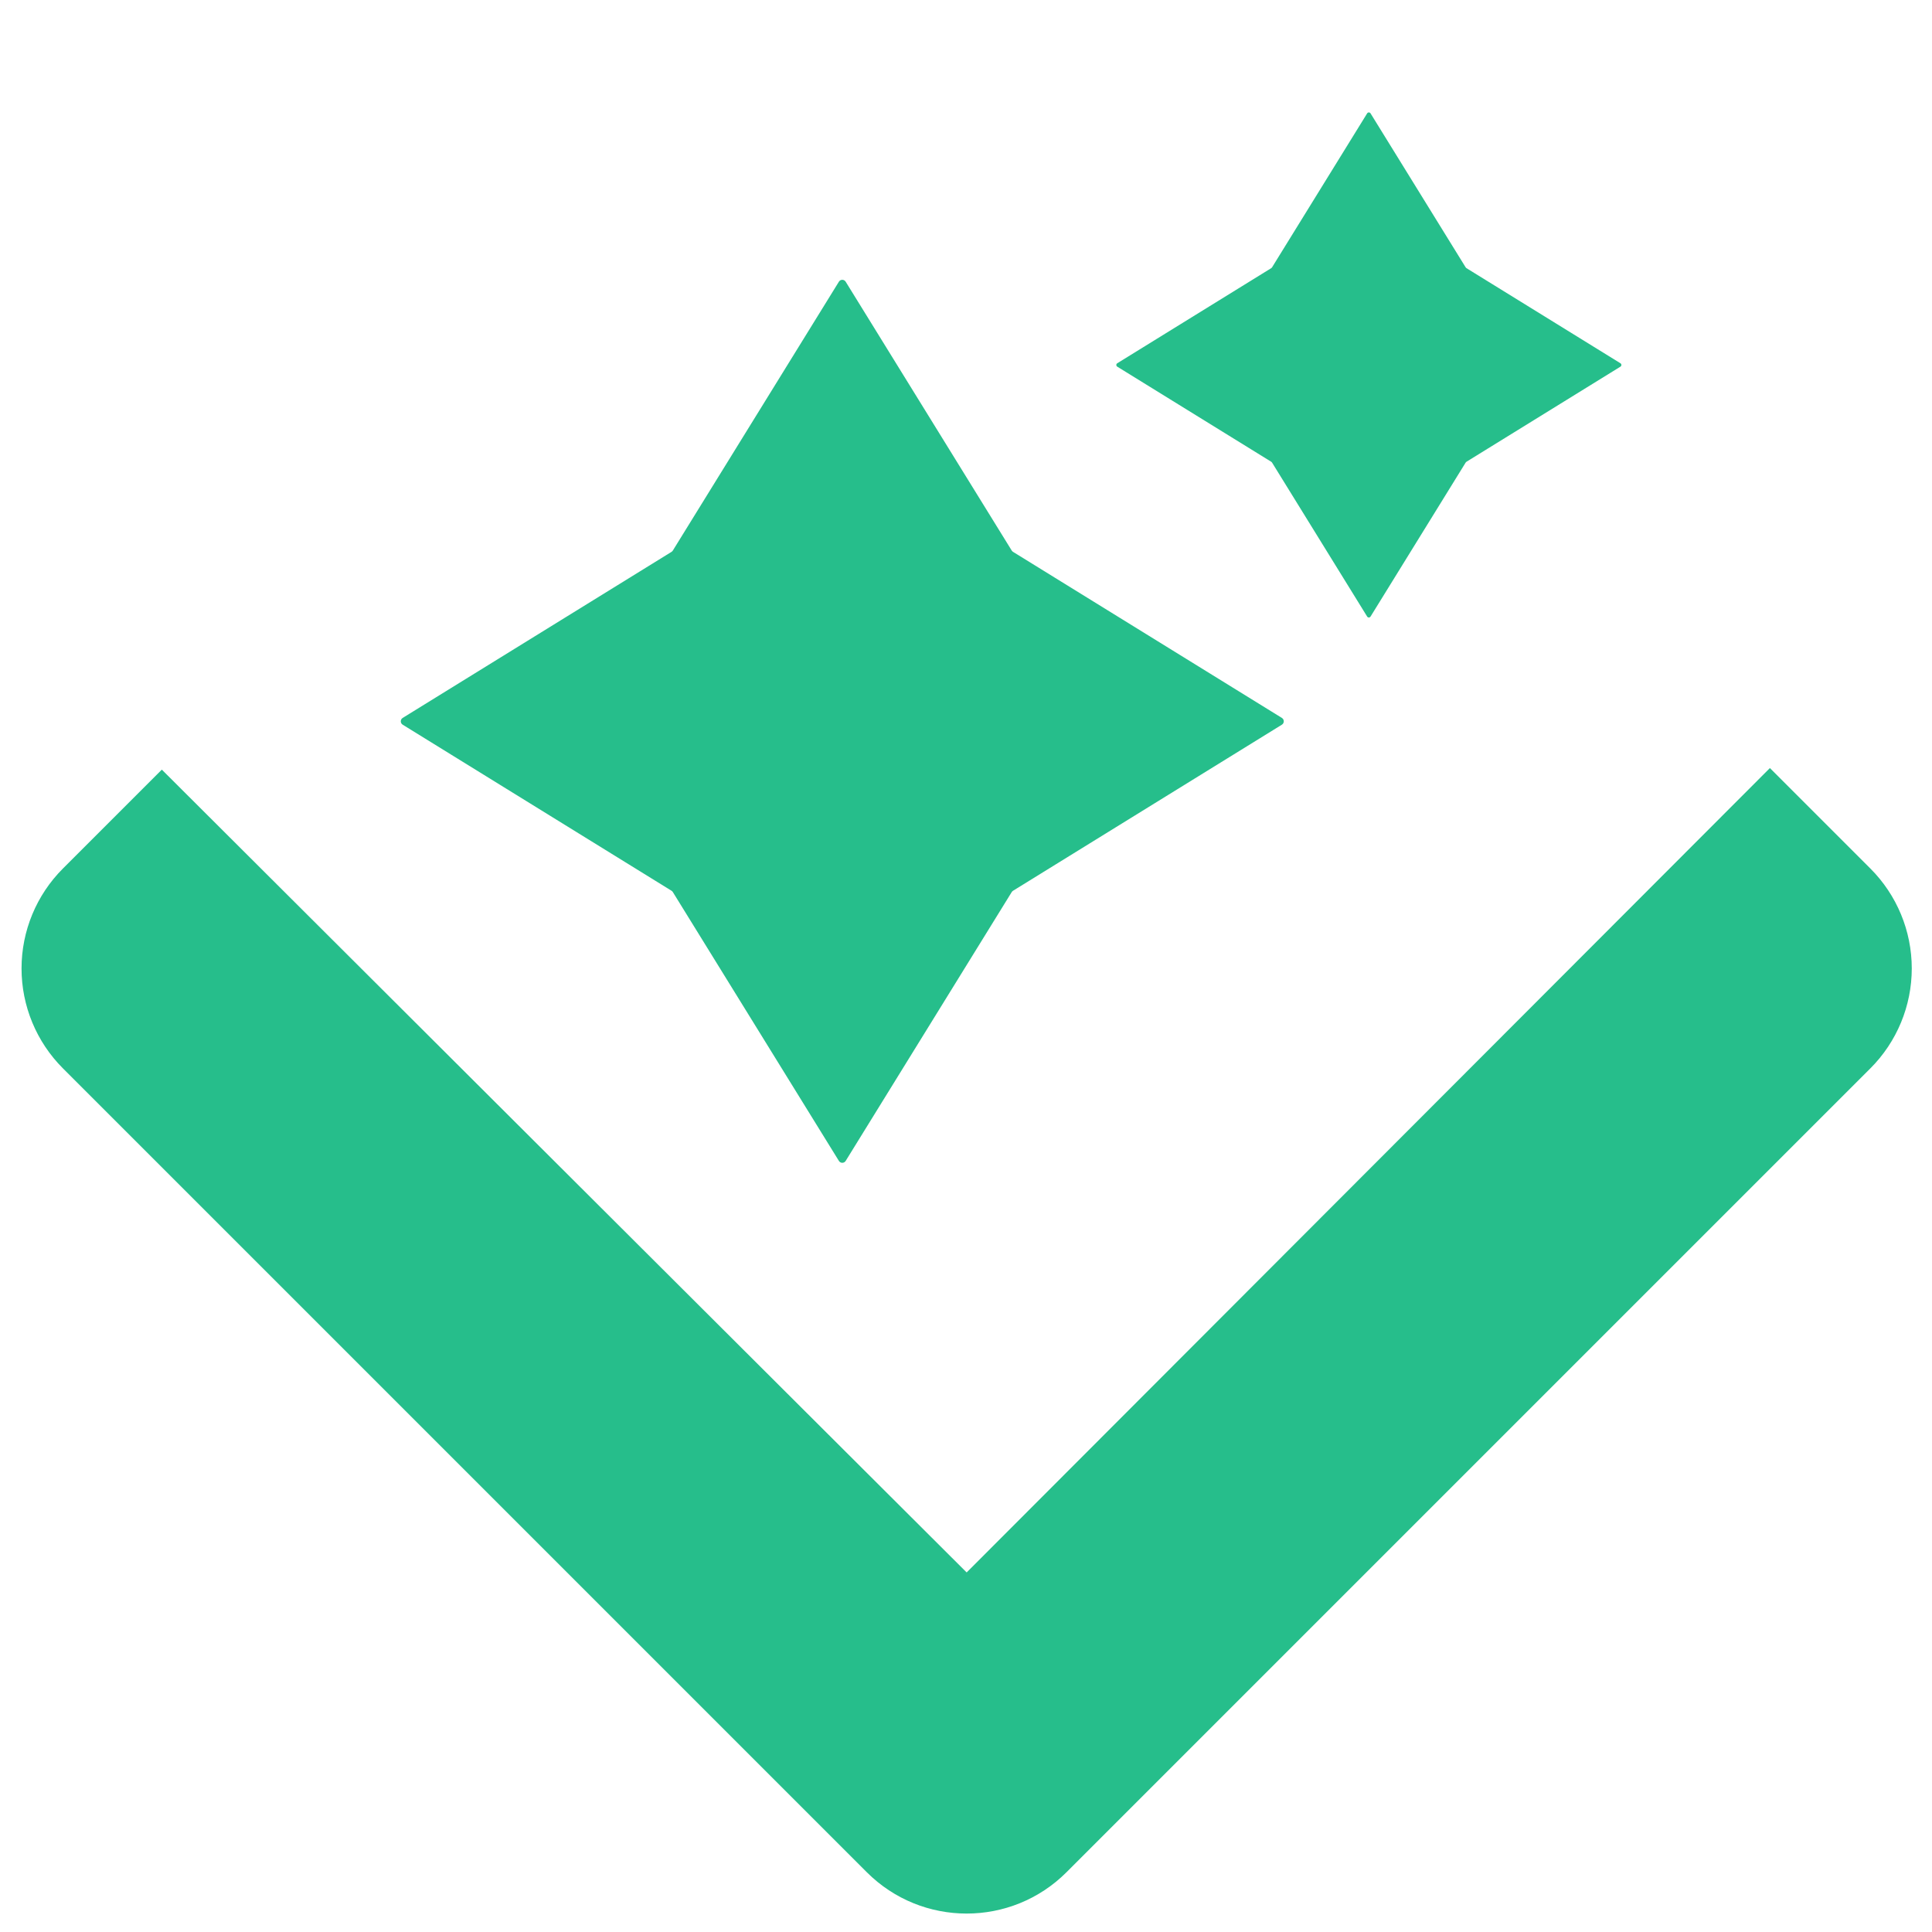
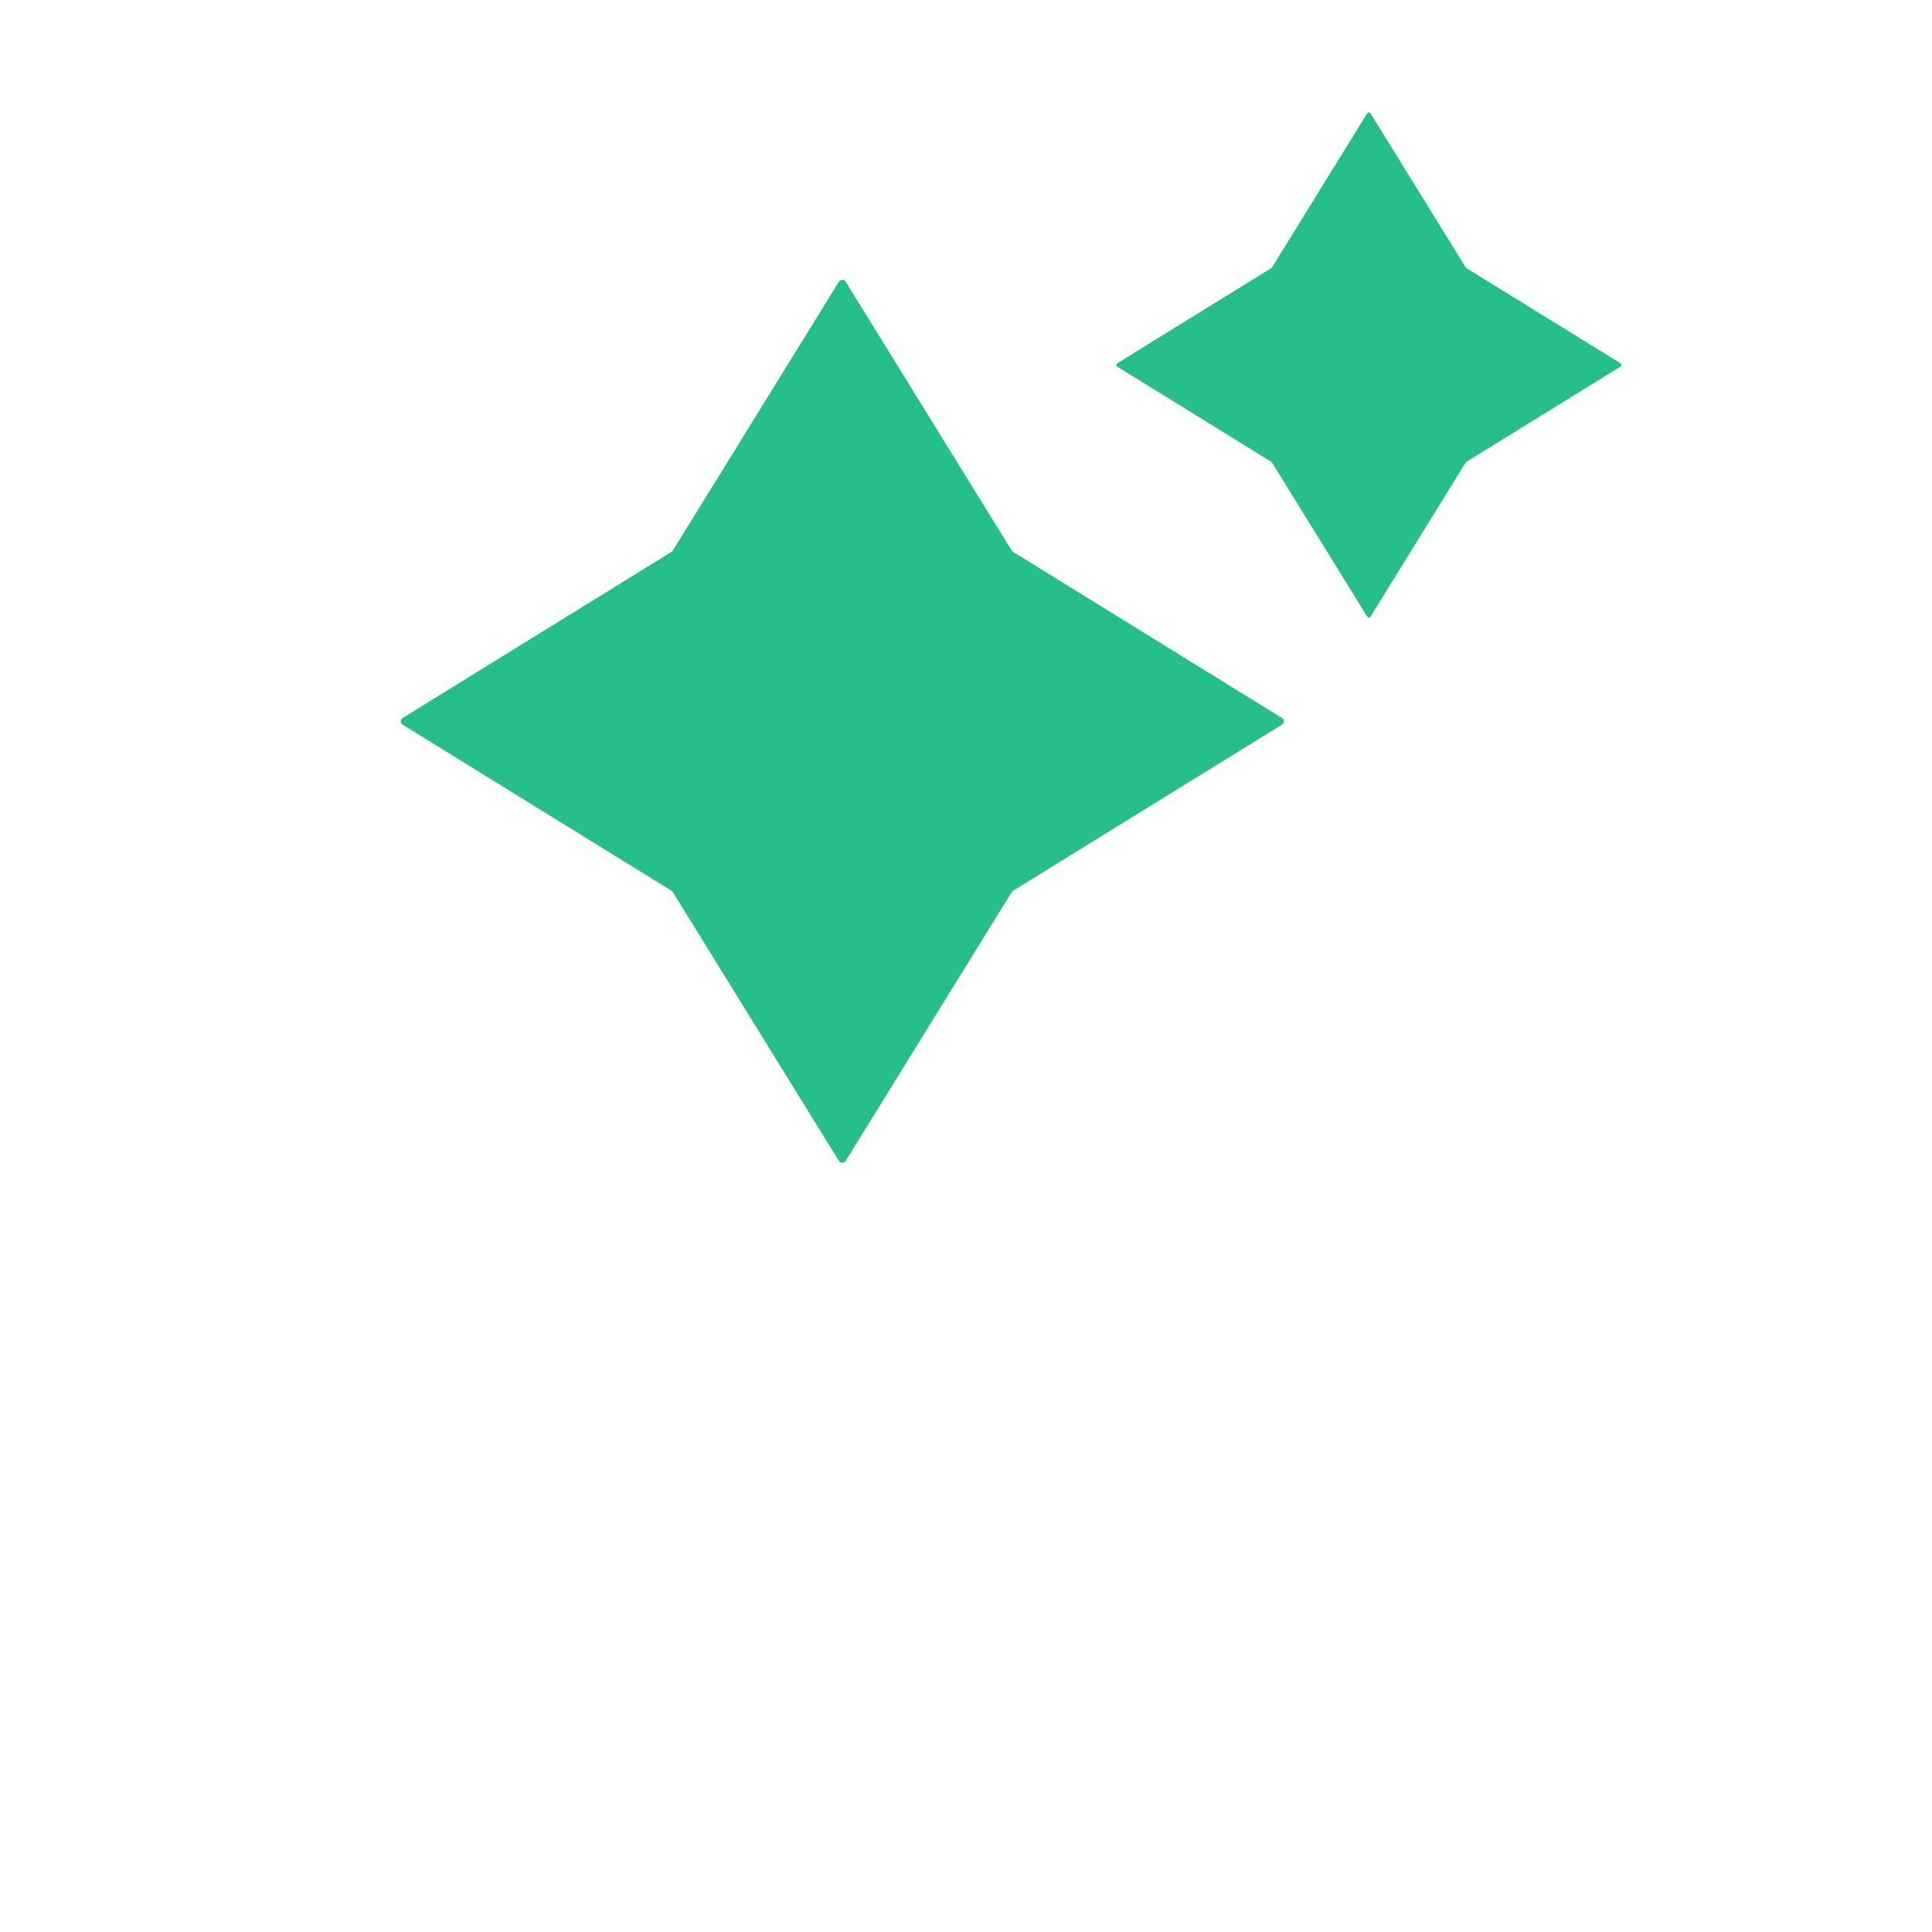
<svg xmlns="http://www.w3.org/2000/svg" width="512" height="512" viewBox="0 0 512 512" fill="none">
  <path fill-rule="evenodd" clip-rule="evenodd" d="M363.208 30.042C363.002 29.709 362.517 29.709 362.311 30.042L337.089 70.875C337.046 70.945 336.987 71.004 336.917 71.047L296.084 96.269C295.751 96.475 295.751 96.96 296.084 97.166L336.917 122.388C336.987 122.431 337.046 122.49 337.089 122.56L362.311 163.393C362.517 163.726 363.002 163.726 363.208 163.393L388.43 122.56C388.473 122.49 388.532 122.431 388.602 122.388L429.435 97.166C429.768 96.96 429.768 96.475 429.435 96.269L388.602 71.047C388.532 71.004 388.473 70.945 388.43 70.875L363.208 30.042ZM224.11 74.653C223.698 73.986 222.729 73.986 222.317 74.653L178.306 145.903C178.22 146.042 178.102 146.16 177.963 146.246L106.713 190.257C106.046 190.668 106.046 191.638 106.713 192.05L177.963 236.061C178.102 236.147 178.22 236.264 178.306 236.403L222.317 307.654C222.729 308.32 223.698 308.32 224.11 307.654L268.121 236.403C268.207 236.264 268.324 236.147 268.464 236.061L339.714 192.05C340.38 191.638 340.38 190.668 339.714 190.257L268.464 146.246C268.324 146.16 268.207 146.042 268.121 145.903L224.11 74.653Z" fill="#26BE8B" />
-   <path fill-rule="evenodd" clip-rule="evenodd" d="M469.043 203.543L495.671 230.171C502.693 237.193 506.638 246.717 506.638 256.648C506.638 266.579 502.693 276.104 495.671 283.126L282.65 496.146C268.027 510.77 244.318 510.77 229.695 496.146L16.674 283.126C9.652 276.104 5.707 266.579 5.707 256.648C5.707 246.717 9.652 237.193 16.674 230.171L42.886 203.959L256.173 416.714L469.043 203.543Z" fill="#26BE8B" />
</svg>